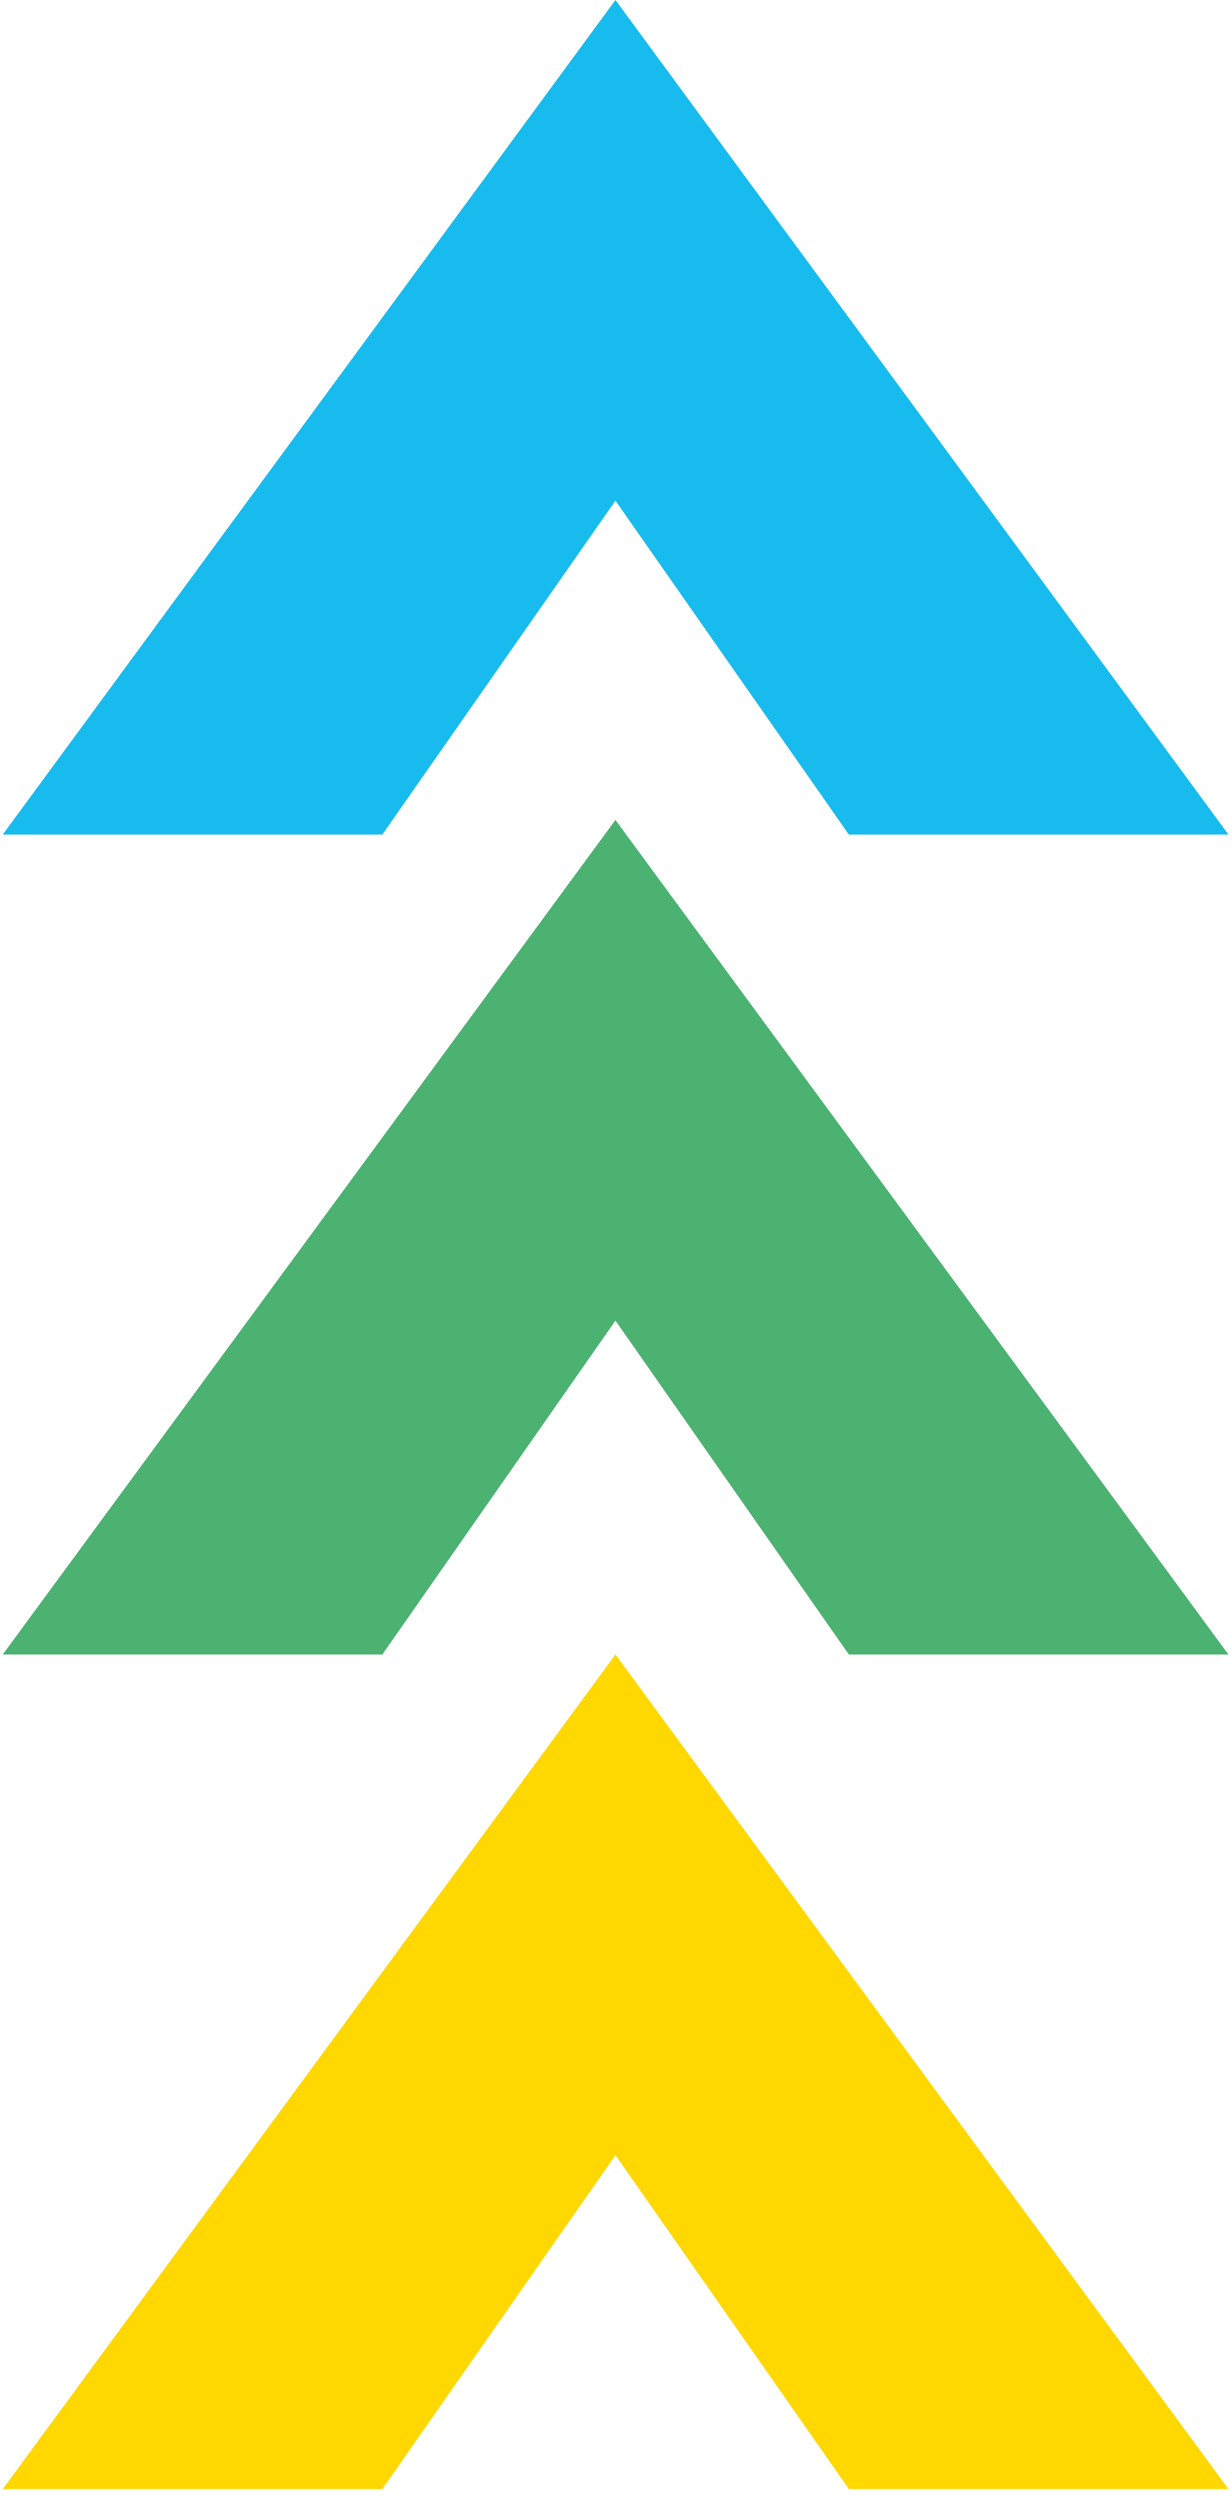
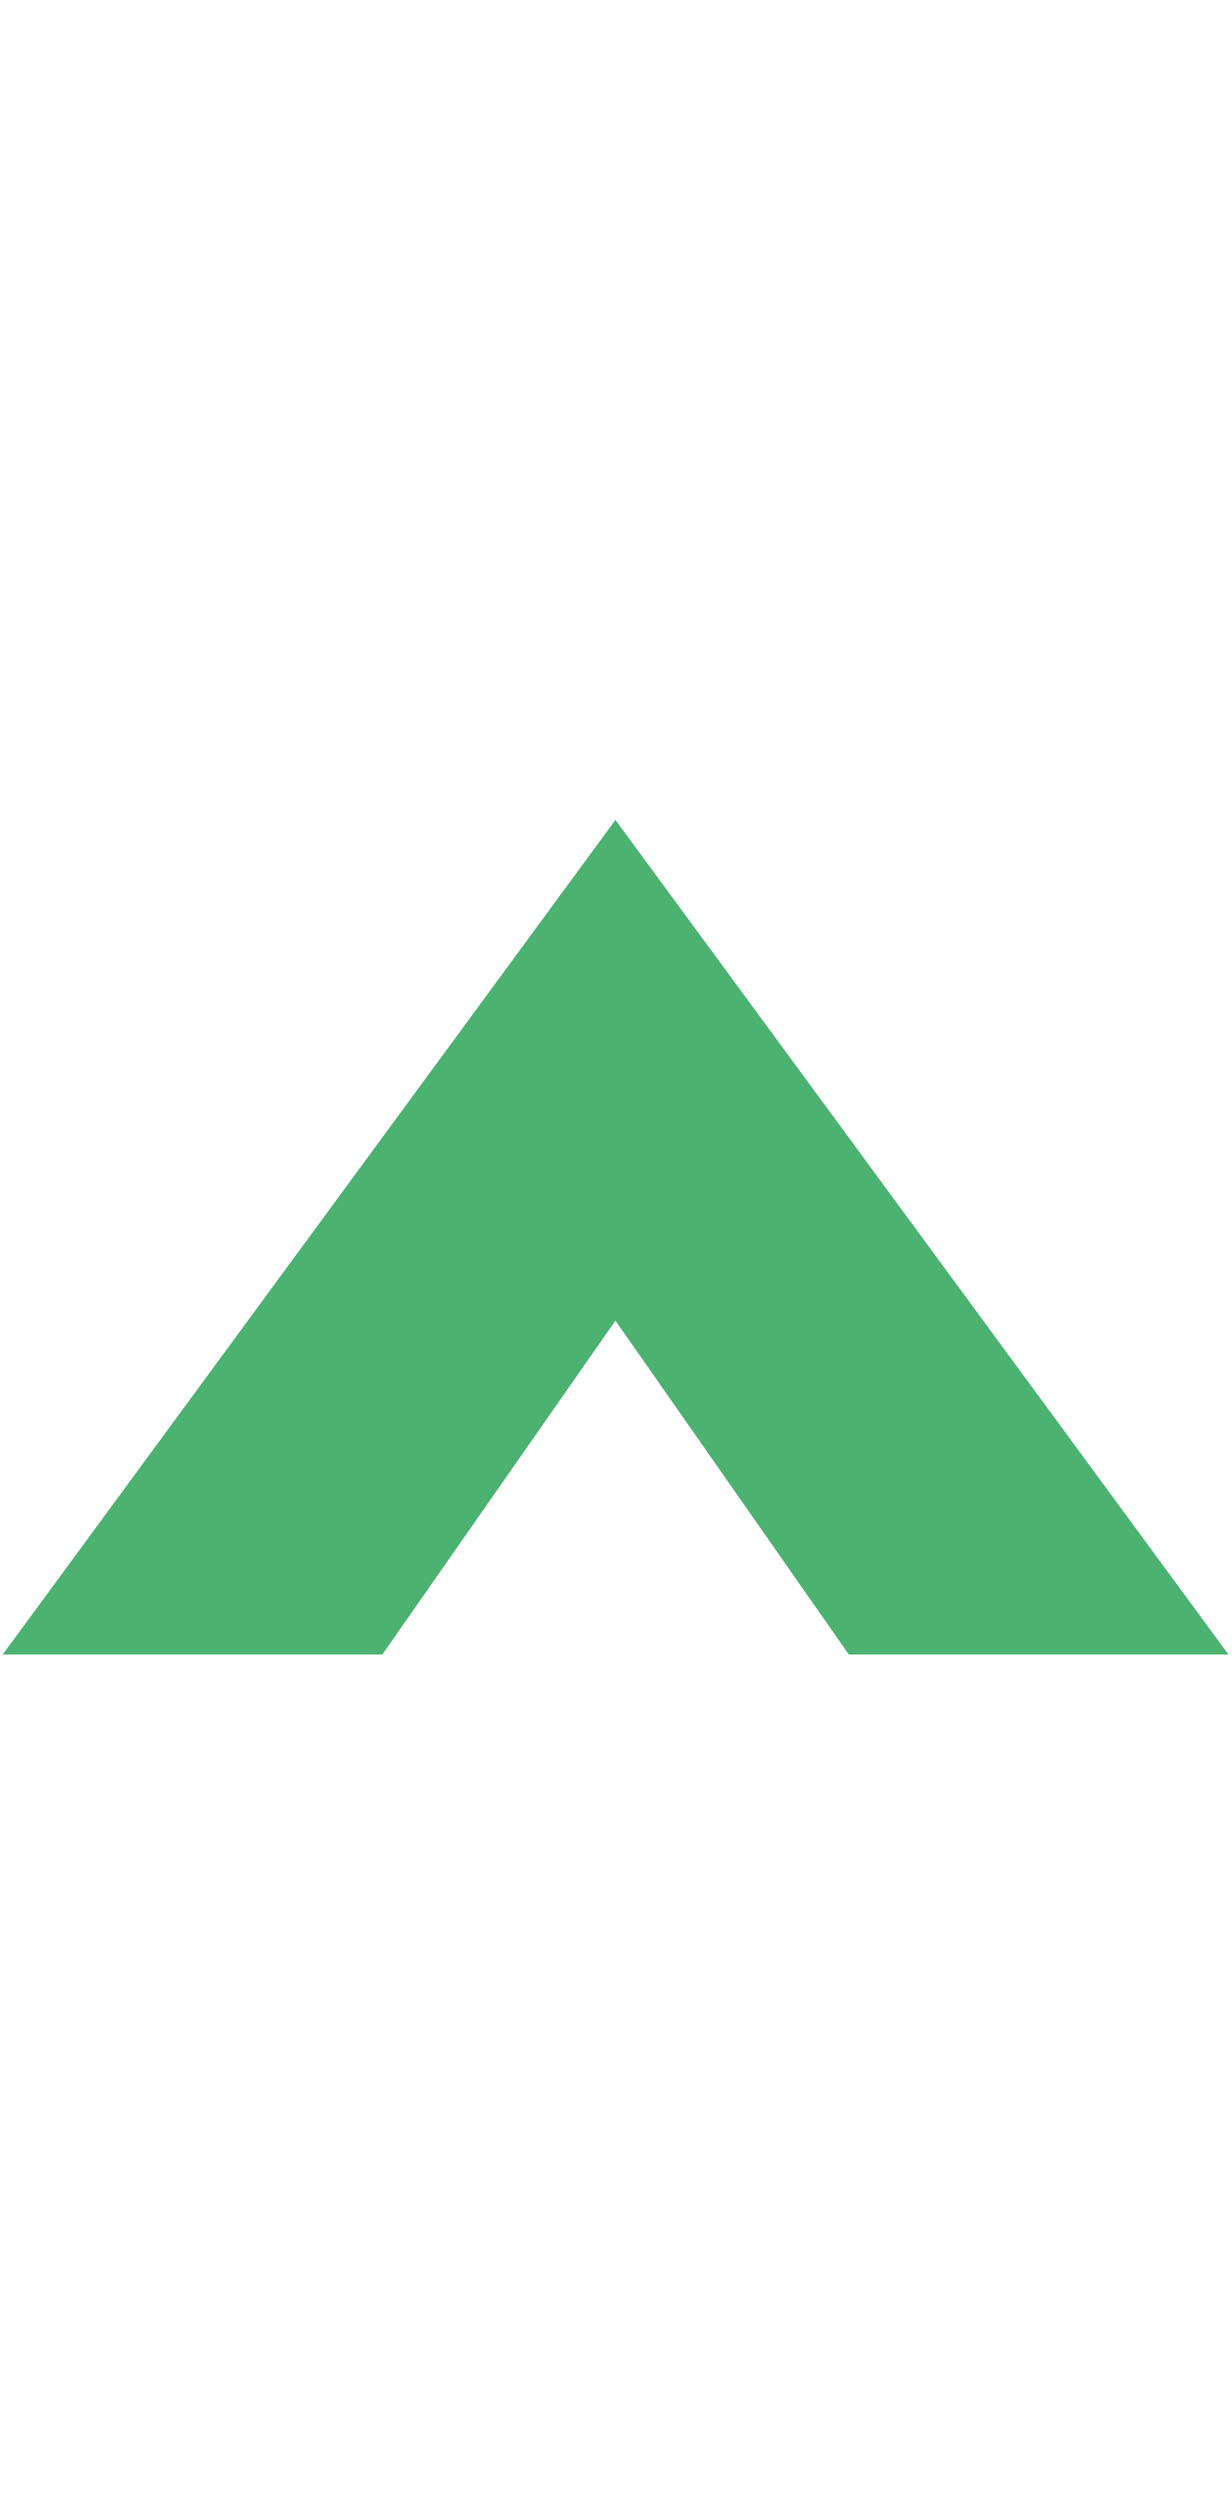
<svg xmlns="http://www.w3.org/2000/svg" width="106" height="215" viewBox="0 0 106 215" fill="none">
  <path d="M105.693 142.293H73.033L52.952 113.578L32.897 142.293H0.238L52.952 70.519L105.693 142.293Z" fill="#4BB271" />
-   <path d="M105.693 71.774H73.033L52.952 43.059L32.897 71.774H0.238L52.952 0L105.693 71.774Z" fill="#18BBEE" />
-   <path d="M105.693 214.067H73.033L52.952 185.352L32.897 214.067H0.238L52.952 142.293L105.693 214.067Z" fill="#FFD802" />
</svg>